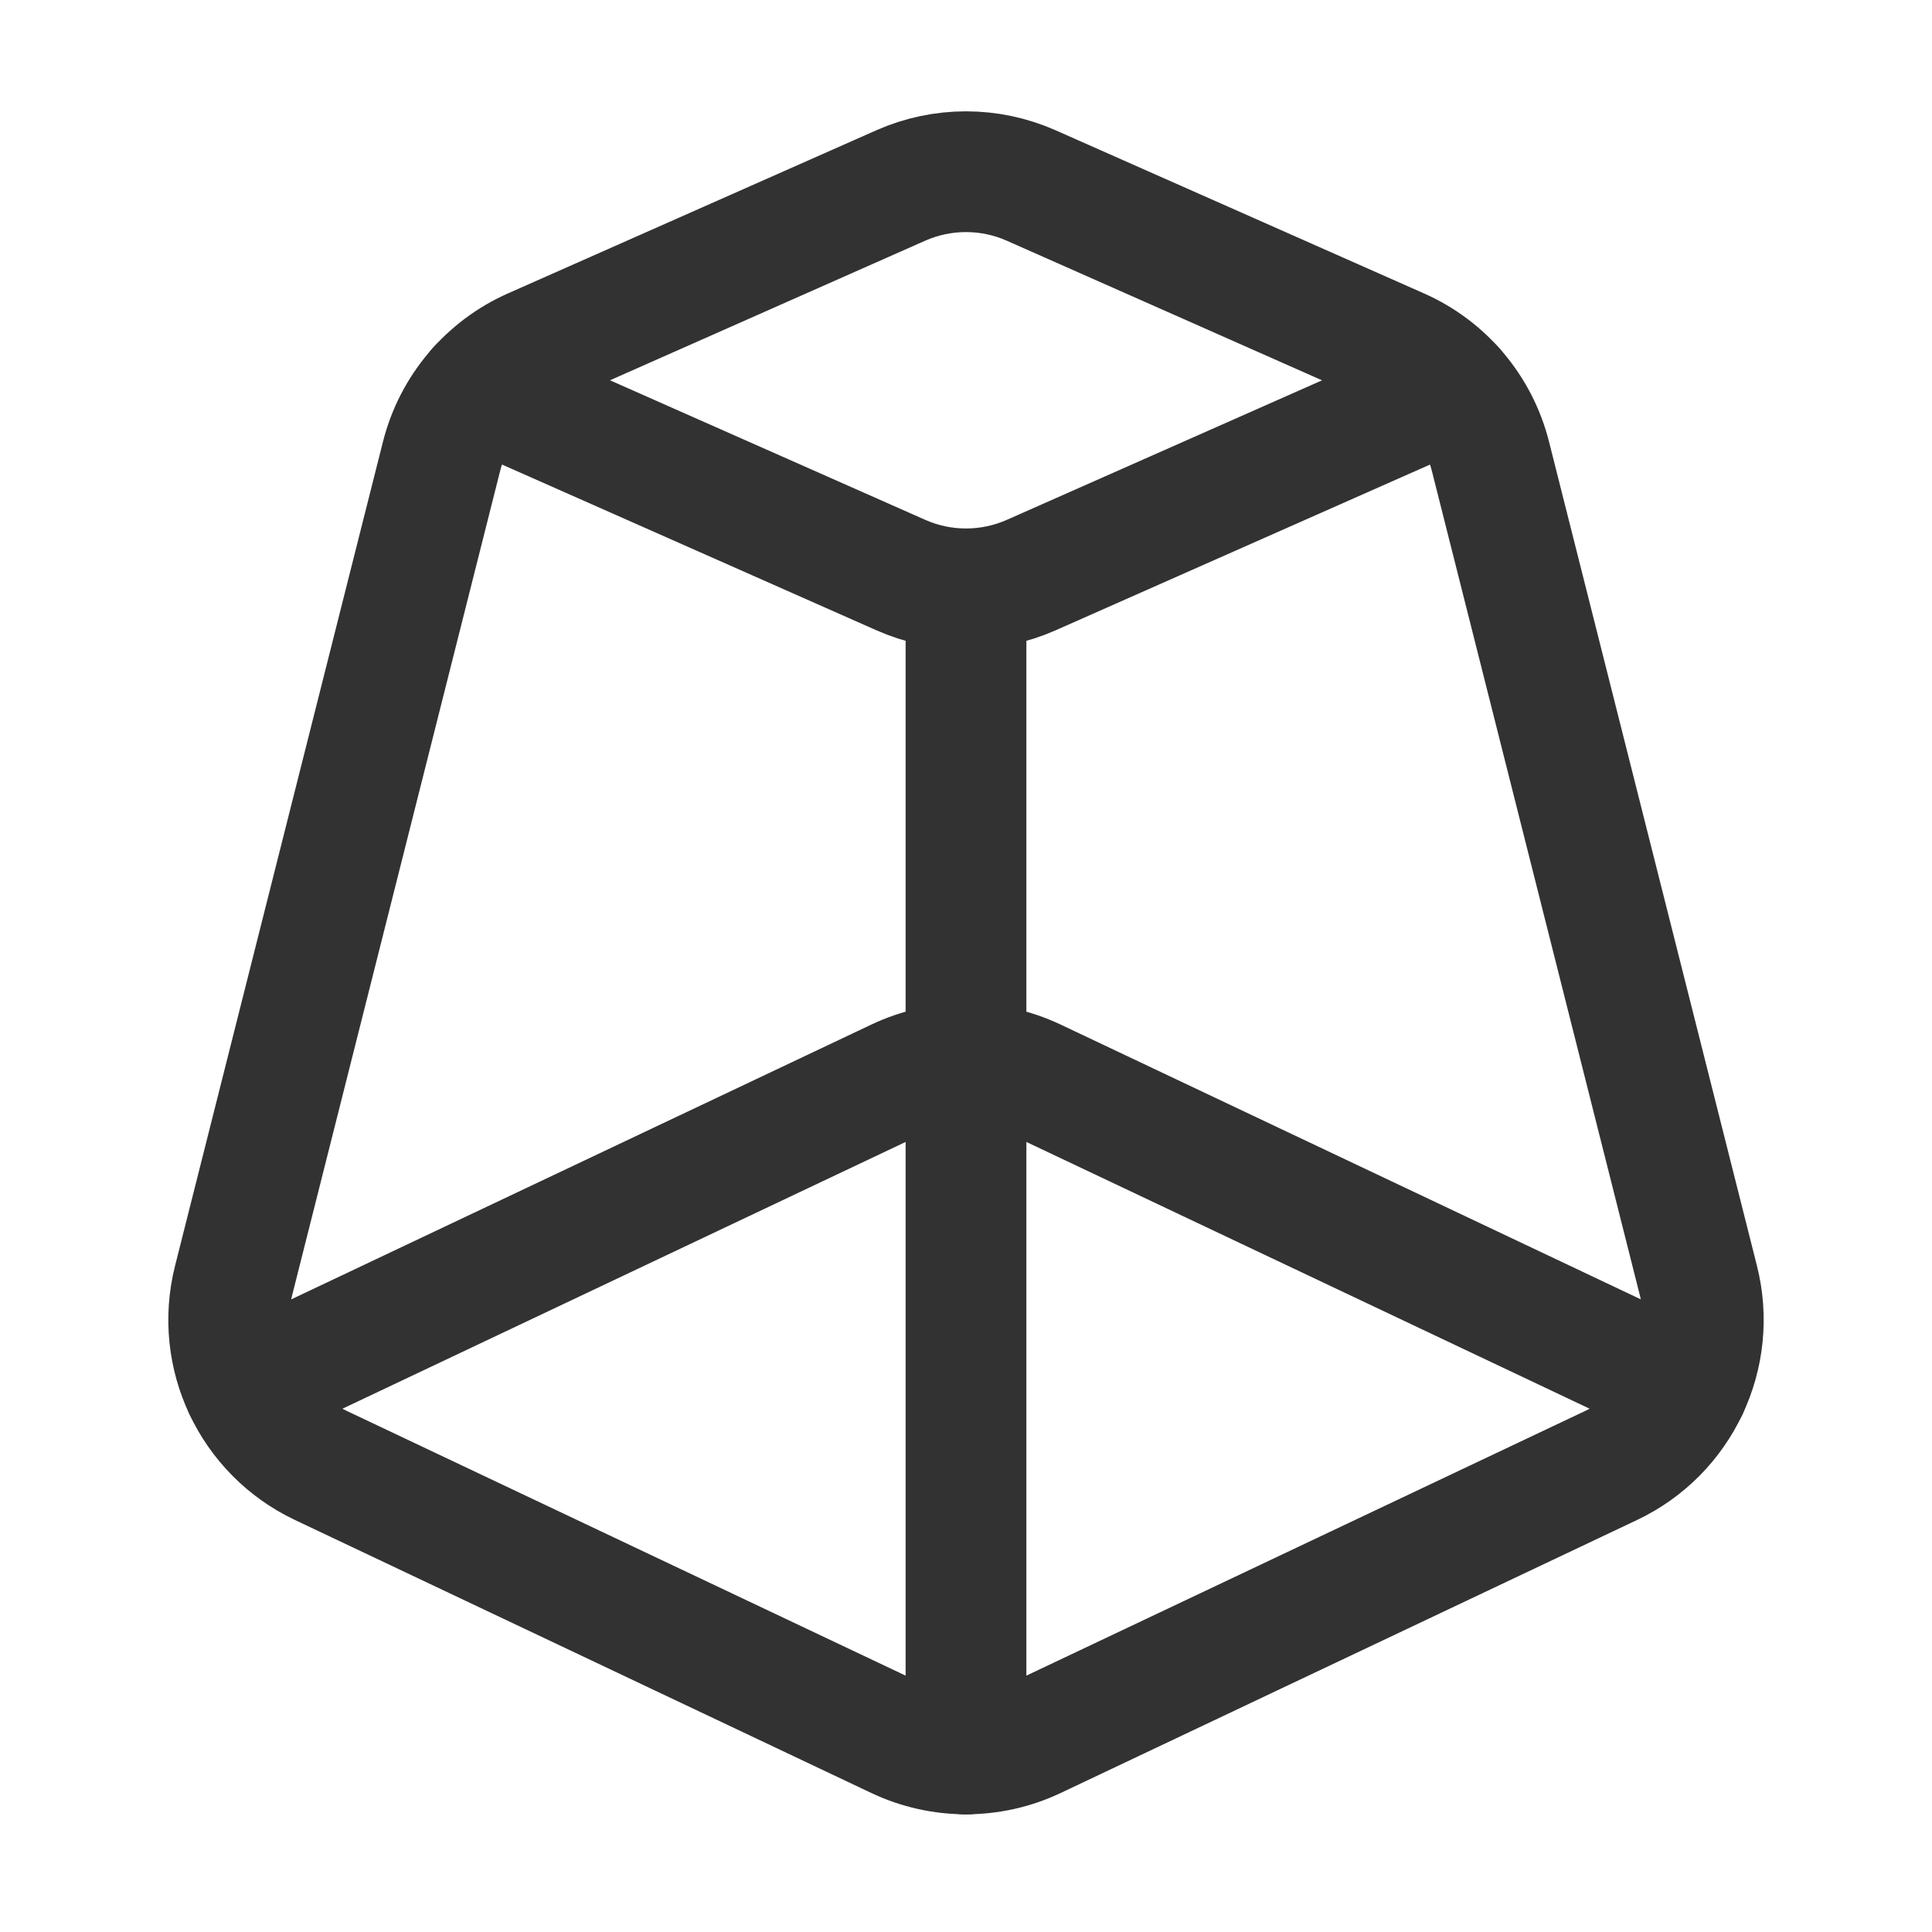
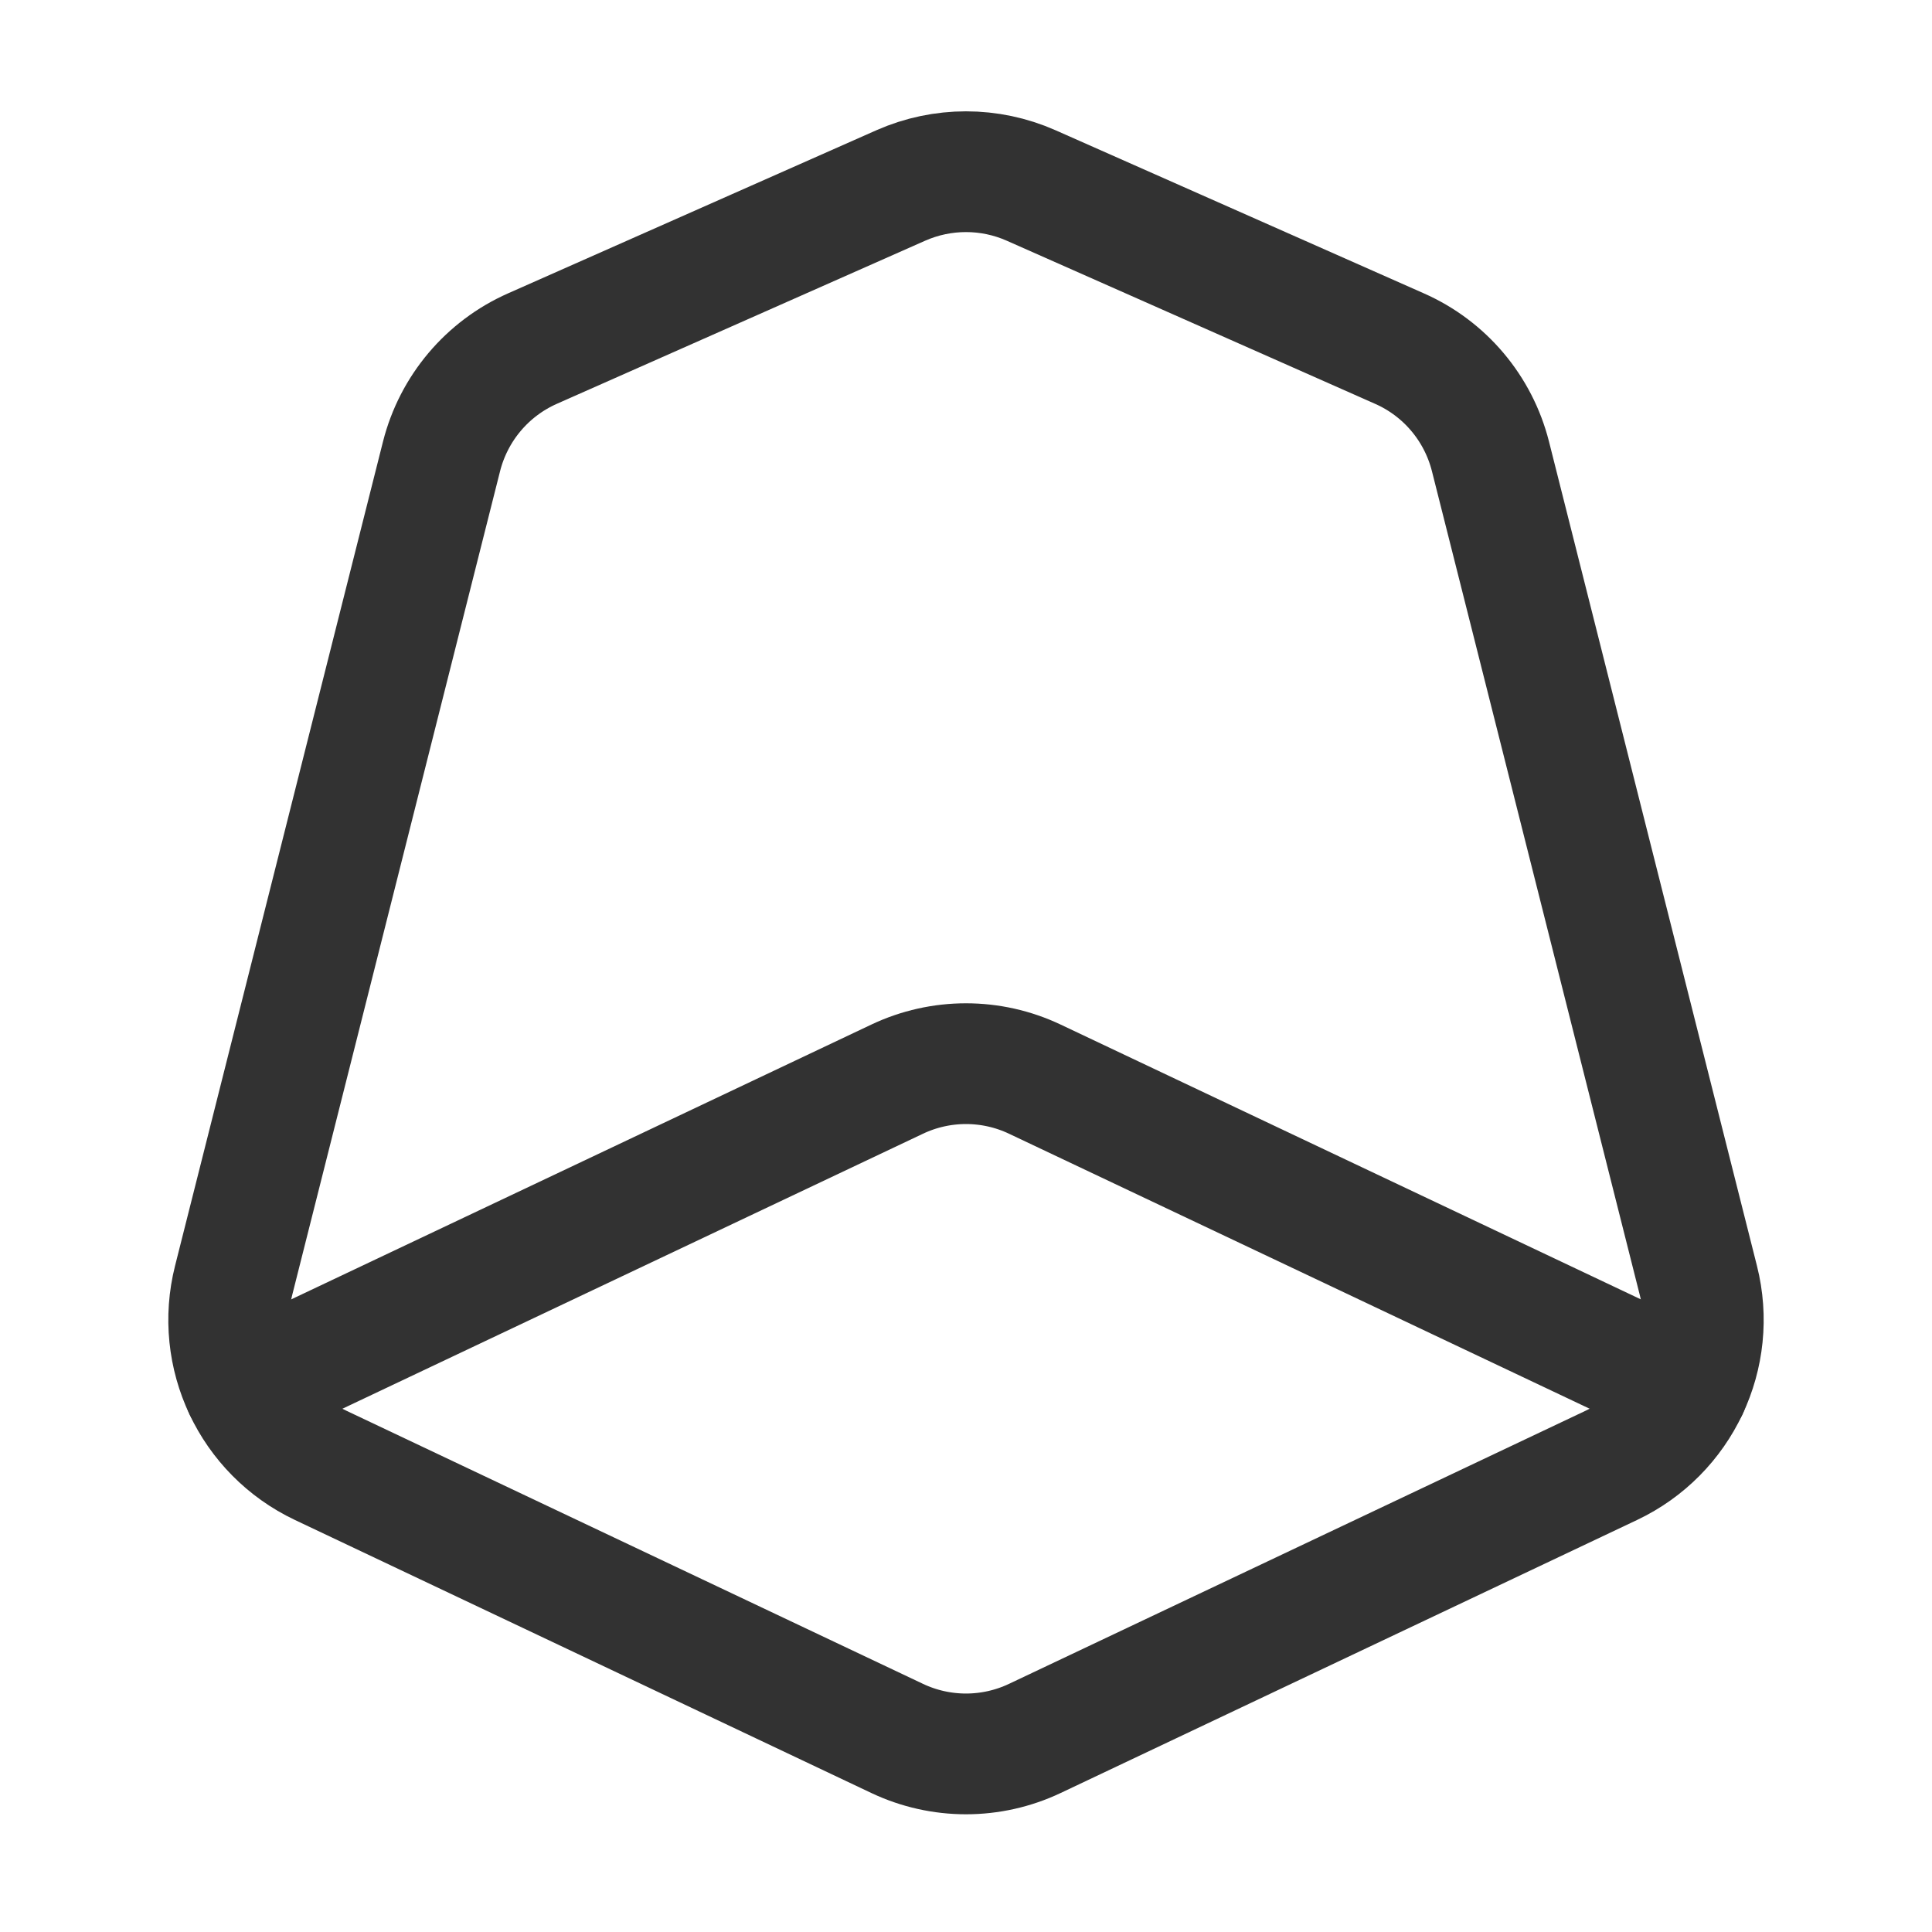
<svg xmlns="http://www.w3.org/2000/svg" viewBox="0 0 24 24">
  <g fill="none">
-     <path d="M0,0h24v24h-24Z" />
    <path stroke="#323232" stroke-linecap="round" stroke-linejoin="round" stroke-width="1.5" d="M18.515,5.669l2.583,10.238c0.234,0.926 -0.22,1.888 -1.083,2.297l-7.159,3.391c-0.542,0.257 -1.17,0.257 -1.712,0l-7.159,-3.391c-0.863,-0.409 -1.317,-1.371 -1.083,-2.297l2.583,-10.238c0.151,-0.596 0.567,-1.09 1.13,-1.339l4.575,-2.026c0.516,-0.228 1.104,-0.228 1.619,0l4.575,2.026c0.563,0.248 0.98,0.742 1.131,1.339Z" />
    <path stroke="#323232" stroke-linecap="round" stroke-linejoin="round" stroke-width="1.5" d="M3.033,17.248l8.111,-3.842c0.542,-0.257 1.17,-0.257 1.712,0l8.112,3.842" />
-     <path stroke="#323232" stroke-linecap="round" stroke-linejoin="round" stroke-width="1.5" d="M18.06,4.82l-5.25,2.324c-0.516,0.228 -1.104,0.228 -1.619,0l-5.252,-2.325" />
-     <path stroke="#323232" stroke-linecap="round" stroke-linejoin="round" stroke-width="1.5" d="M12,7.32v14.47" />
  </g>
</svg>